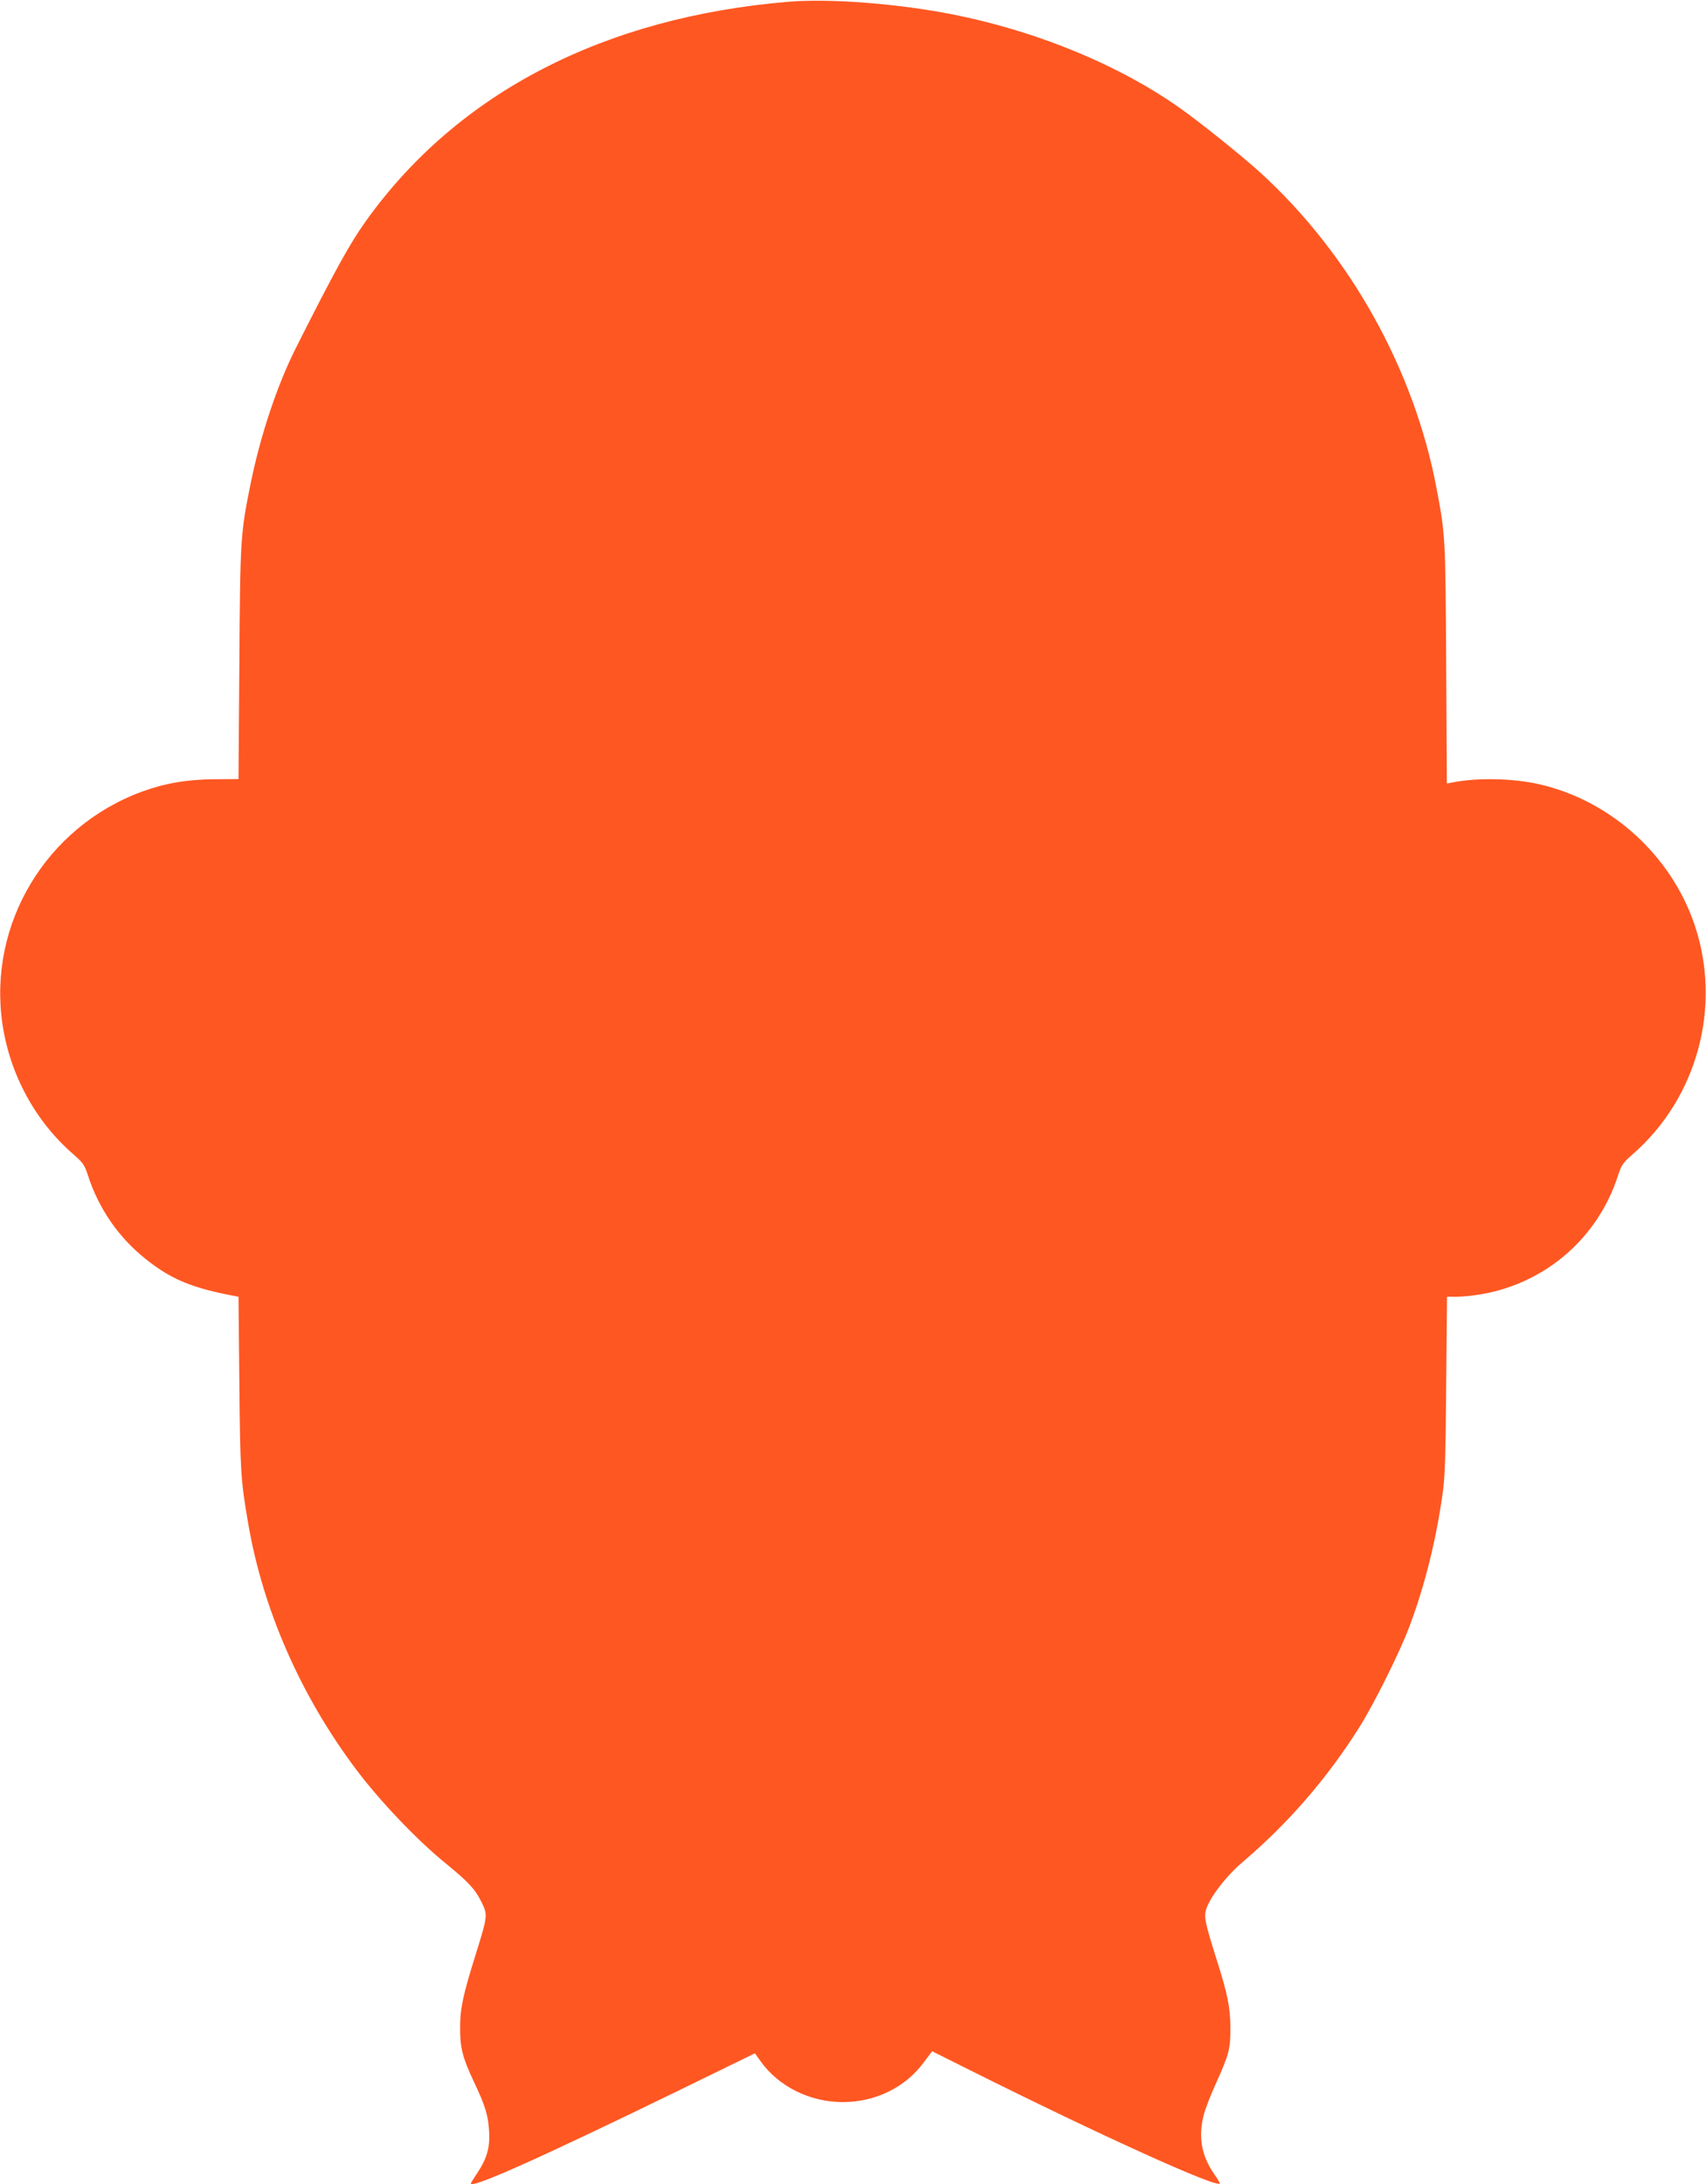
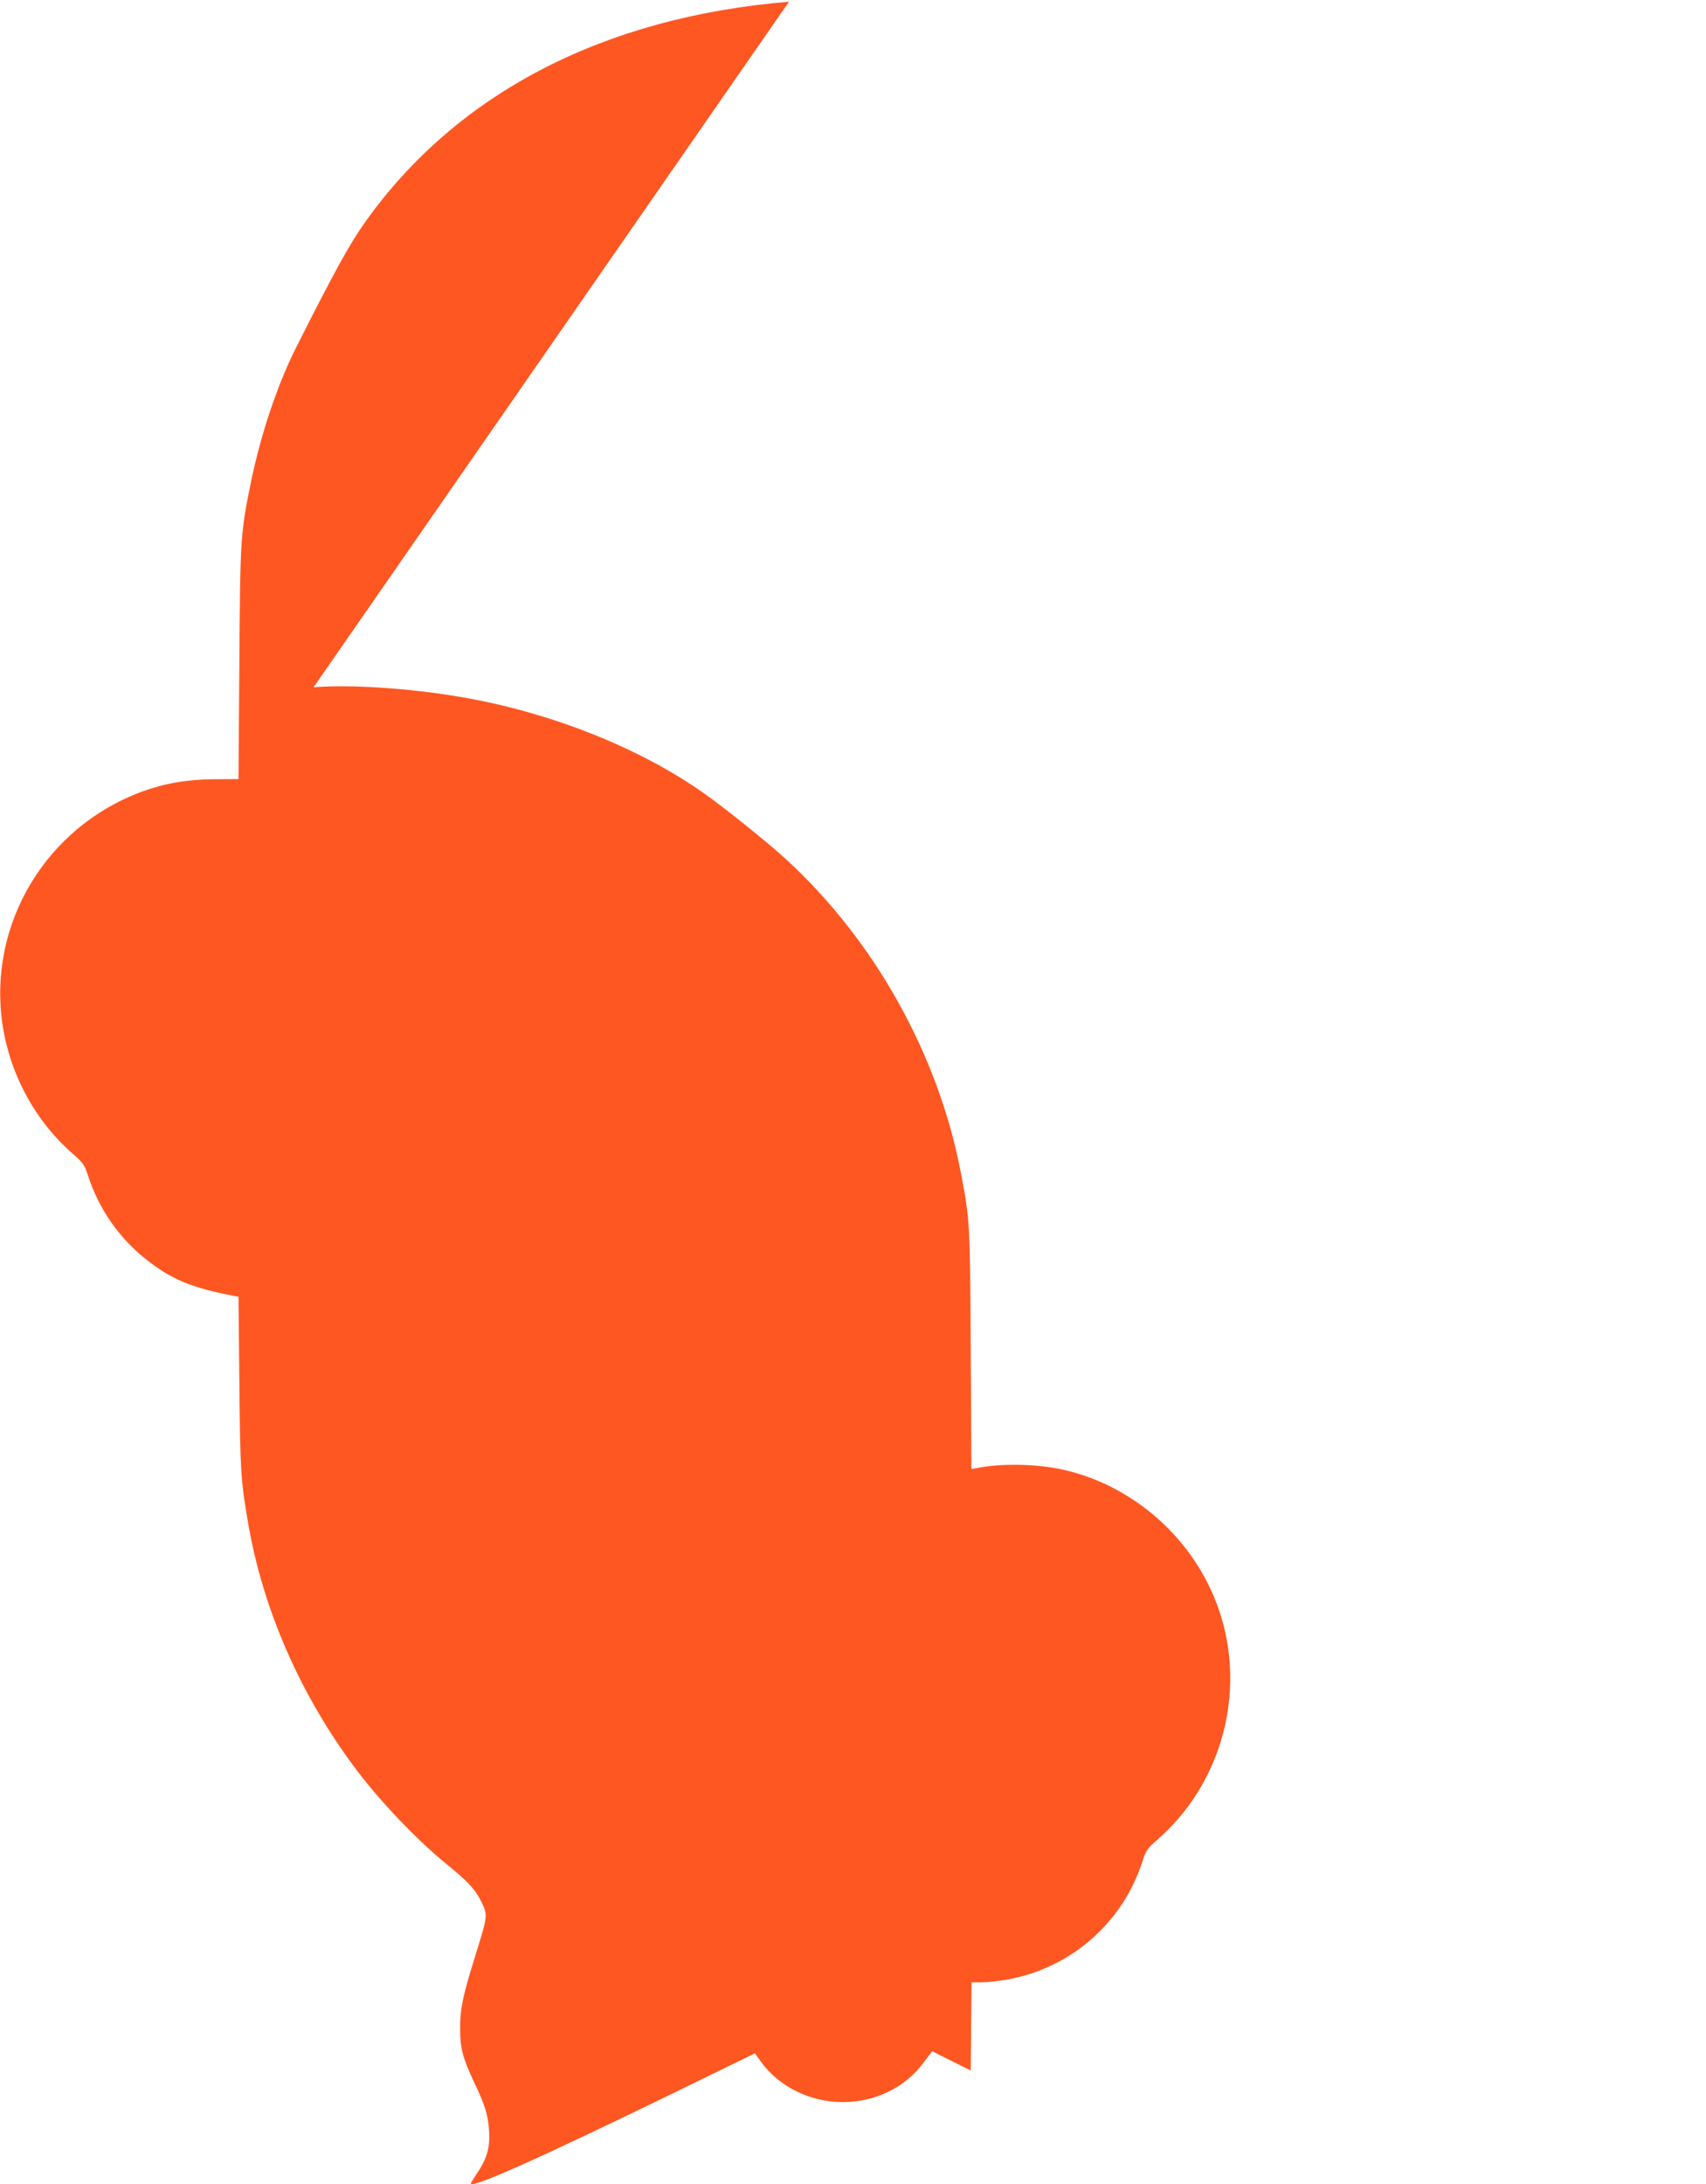
<svg xmlns="http://www.w3.org/2000/svg" version="1.0" width="1000pt" height="1280pt" viewBox="0 0 1000 1280" preserveAspectRatio="xMidYMid meet">
  <g transform="translate(0,1280) scale(0.1,-0.1)" fill="#ff5722" stroke="none">
-     <path d="M4625 12790 c-1085 -90 -1943 -534 -2480 -1285 -95 -133 -180 -287 -411 -745 -110 -219 -207 -511 -264 -790 -61 -299 -62 -326 -67 -1061 l-5 -675 -141 -1 c-161 -1 -293 -24 -426 -73 -561 -207 -902 -775 -817 -1360 44 -298 193 -572 417 -766 55 -48 65 -62 84 -121 62 -194 180 -366 339 -492 149 -119 272 -170 523 -217 l21 -4 5 -507 c5 -518 8 -568 52 -823 87 -507 310 -1013 636 -1445 138 -183 356 -412 524 -548 132 -108 170 -149 207 -224 38 -77 37 -81 -36 -315 -73 -233 -90 -314 -89 -428 0 -112 15 -171 79 -307 69 -145 85 -199 91 -293 6 -98 -13 -162 -73 -251 -19 -28 -34 -53 -34 -56 0 -32 399 146 1200 536 l465 227 35 -49 c105 -146 288 -237 480 -237 191 0 367 86 475 233 l49 65 226 -113 c764 -382 1460 -697 1460 -661 0 4 -15 29 -34 56 -74 107 -93 219 -60 345 8 33 41 119 74 190 74 165 83 198 82 320 0 119 -16 198 -82 405 -64 203 -73 243 -61 286 19 69 118 199 214 280 270 230 497 492 687 794 86 138 233 433 290 583 91 241 157 506 196 782 14 97 18 221 21 638 l5 517 58 0 c31 0 97 7 145 15 378 66 684 333 800 698 19 59 29 73 84 121 380 330 526 868 364 1346 -139 410 -493 729 -912 824 -154 35 -366 39 -508 10 l-32 -6 -4 703 c-4 745 -5 756 -57 1030 -132 696 -508 1369 -1032 1847 -104 95 -359 300 -478 383 -382 269 -908 476 -1433 564 -305 51 -639 72 -852 55z" />
+     <path d="M4625 12790 c-1085 -90 -1943 -534 -2480 -1285 -95 -133 -180 -287 -411 -745 -110 -219 -207 -511 -264 -790 -61 -299 -62 -326 -67 -1061 l-5 -675 -141 -1 c-161 -1 -293 -24 -426 -73 -561 -207 -902 -775 -817 -1360 44 -298 193 -572 417 -766 55 -48 65 -62 84 -121 62 -194 180 -366 339 -492 149 -119 272 -170 523 -217 l21 -4 5 -507 c5 -518 8 -568 52 -823 87 -507 310 -1013 636 -1445 138 -183 356 -412 524 -548 132 -108 170 -149 207 -224 38 -77 37 -81 -36 -315 -73 -233 -90 -314 -89 -428 0 -112 15 -171 79 -307 69 -145 85 -199 91 -293 6 -98 -13 -162 -73 -251 -19 -28 -34 -53 -34 -56 0 -32 399 146 1200 536 l465 227 35 -49 c105 -146 288 -237 480 -237 191 0 367 86 475 233 l49 65 226 -113 l5 517 58 0 c31 0 97 7 145 15 378 66 684 333 800 698 19 59 29 73 84 121 380 330 526 868 364 1346 -139 410 -493 729 -912 824 -154 35 -366 39 -508 10 l-32 -6 -4 703 c-4 745 -5 756 -57 1030 -132 696 -508 1369 -1032 1847 -104 95 -359 300 -478 383 -382 269 -908 476 -1433 564 -305 51 -639 72 -852 55z" />
  </g>
</svg>